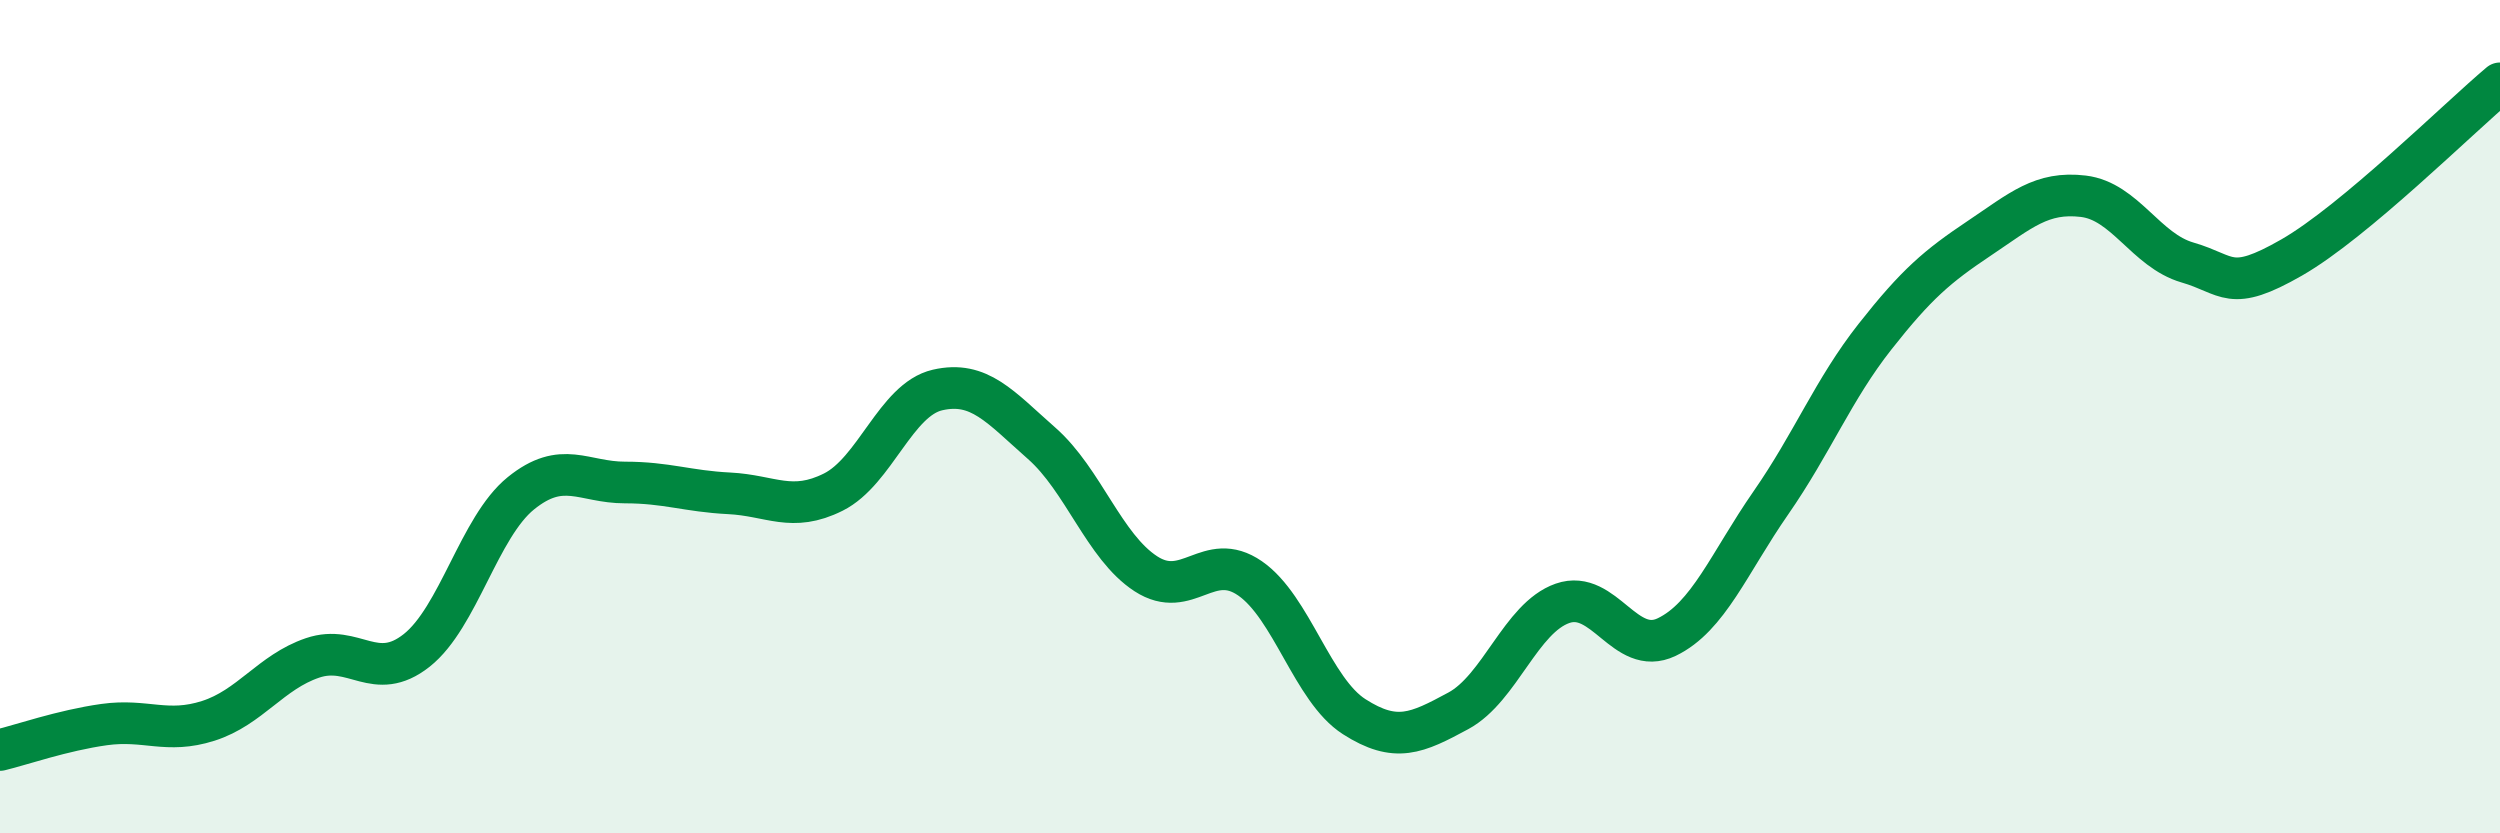
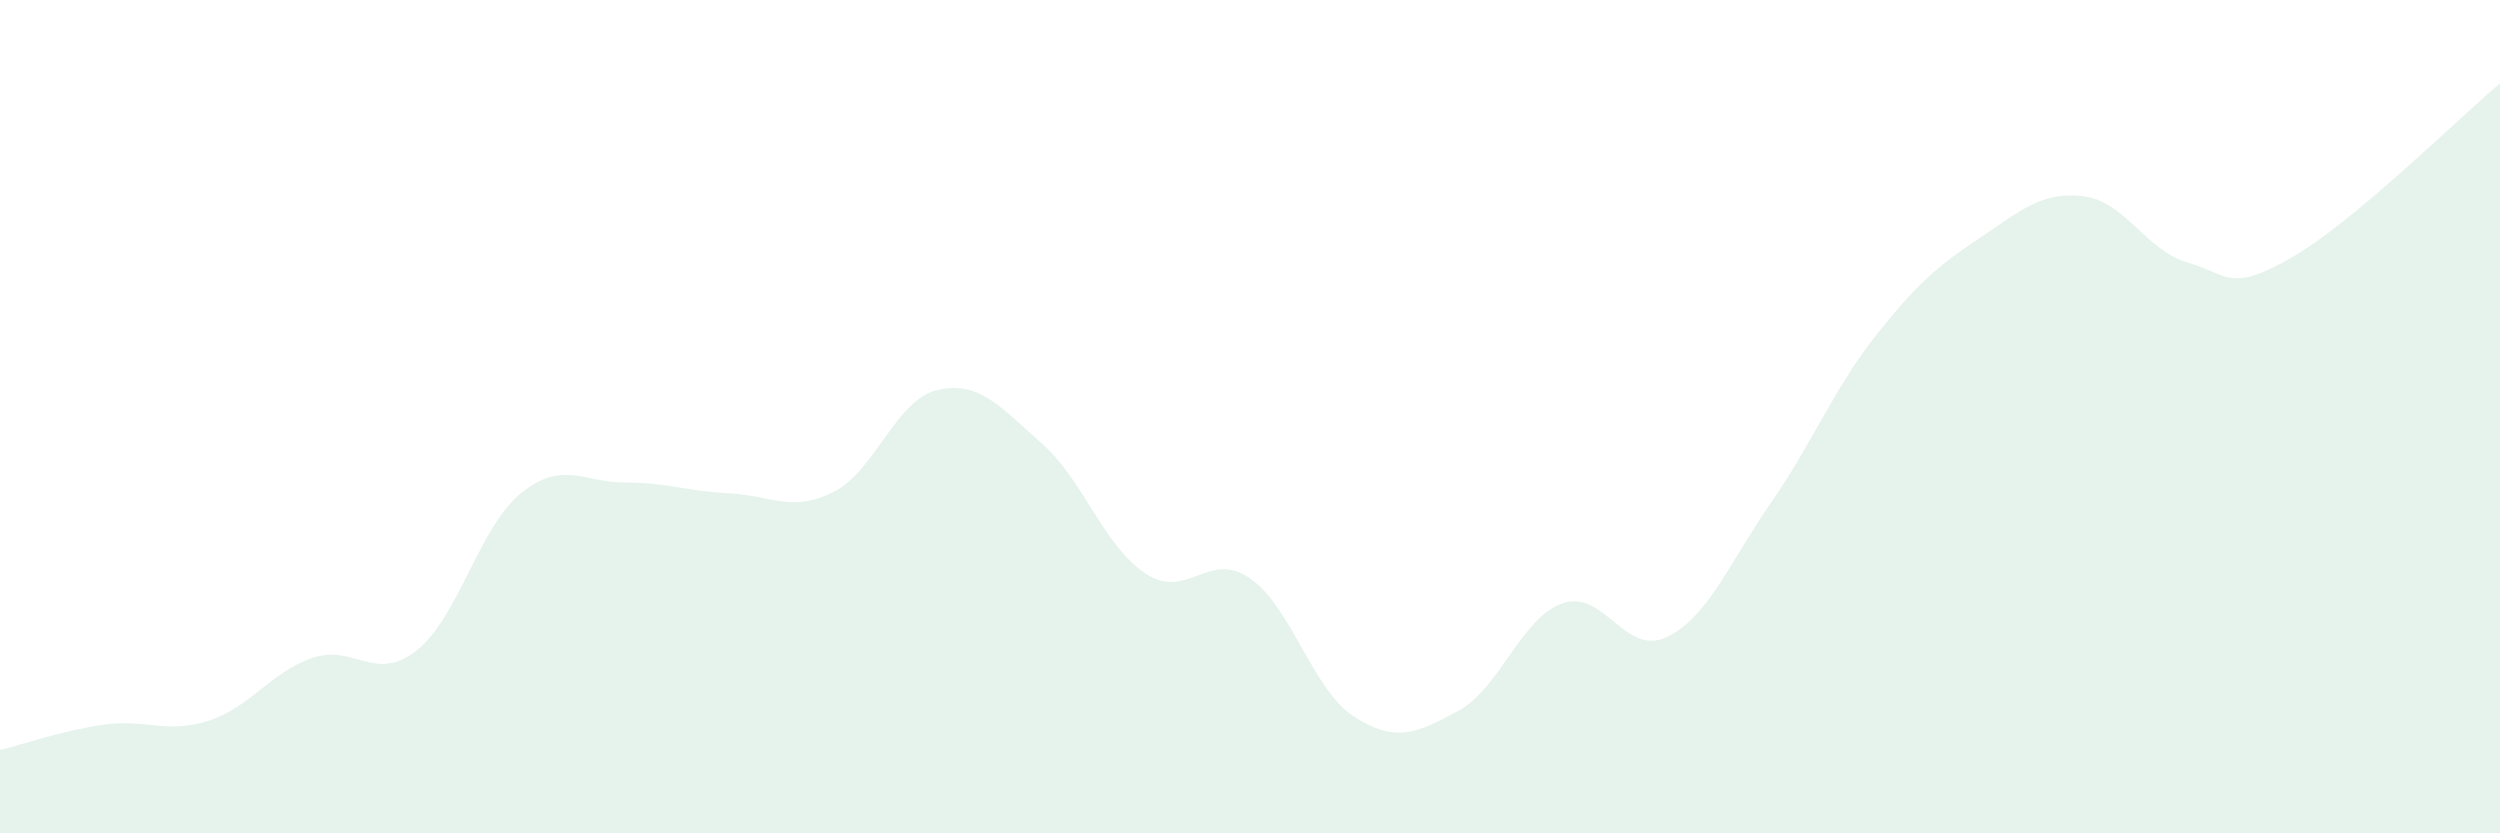
<svg xmlns="http://www.w3.org/2000/svg" width="60" height="20" viewBox="0 0 60 20">
  <path d="M 0,18 C 0.5,17.88 1.5,17.53 2.5,17.39 C 3.5,17.25 4,17.62 5,17.3 C 6,16.98 6.5,16.13 7.5,15.79 C 8.5,15.45 9,16.4 10,15.61 C 11,14.82 11.5,12.65 12.5,11.84 C 13.5,11.03 14,11.58 15,11.58 C 16,11.58 16.5,11.79 17.5,11.84 C 18.5,11.89 19,12.31 20,11.81 C 21,11.31 21.5,9.59 22.5,9.36 C 23.5,9.13 24,9.76 25,10.64 C 26,11.52 26.5,13.12 27.5,13.77 C 28.5,14.42 29,13.19 30,13.88 C 31,14.57 31.5,16.56 32.5,17.2 C 33.5,17.84 34,17.6 35,17.06 C 36,16.52 36.5,14.83 37.5,14.48 C 38.5,14.13 39,15.77 40,15.29 C 41,14.81 41.5,13.51 42.5,12.07 C 43.5,10.63 44,9.35 45,8.08 C 46,6.81 46.5,6.39 47.5,5.72 C 48.5,5.05 49,4.59 50,4.71 C 51,4.83 51.5,6.01 52.5,6.3 C 53.5,6.59 53.5,7.04 55,6.18 C 56.5,5.32 59,2.84 60,2L60 20L0 20Z" fill="#008740" opacity="0.1" stroke-linecap="round" stroke-linejoin="round" />
-   <path d="M 0,18 C 0.5,17.88 1.5,17.53 2.5,17.39 C 3.5,17.25 4,17.62 5,17.3 C 6,16.98 6.5,16.13 7.5,15.79 C 8.5,15.45 9,16.4 10,15.61 C 11,14.82 11.5,12.65 12.5,11.84 C 13.5,11.03 14,11.58 15,11.58 C 16,11.58 16.5,11.79 17.5,11.84 C 18.5,11.89 19,12.31 20,11.81 C 21,11.31 21.5,9.59 22.5,9.36 C 23.5,9.13 24,9.76 25,10.64 C 26,11.52 26.5,13.12 27.5,13.77 C 28.5,14.42 29,13.19 30,13.88 C 31,14.57 31.5,16.56 32.5,17.2 C 33.5,17.84 34,17.6 35,17.06 C 36,16.52 36.5,14.83 37.5,14.48 C 38.5,14.13 39,15.77 40,15.29 C 41,14.81 41.5,13.51 42.5,12.07 C 43.5,10.63 44,9.35 45,8.08 C 46,6.81 46.5,6.39 47.5,5.72 C 48.5,5.05 49,4.59 50,4.71 C 51,4.83 51.5,6.01 52.5,6.3 C 53.5,6.59 53.5,7.04 55,6.18 C 56.5,5.32 59,2.84 60,2" stroke="#008740" stroke-width="1" fill="none" stroke-linecap="round" stroke-linejoin="round" />
</svg>